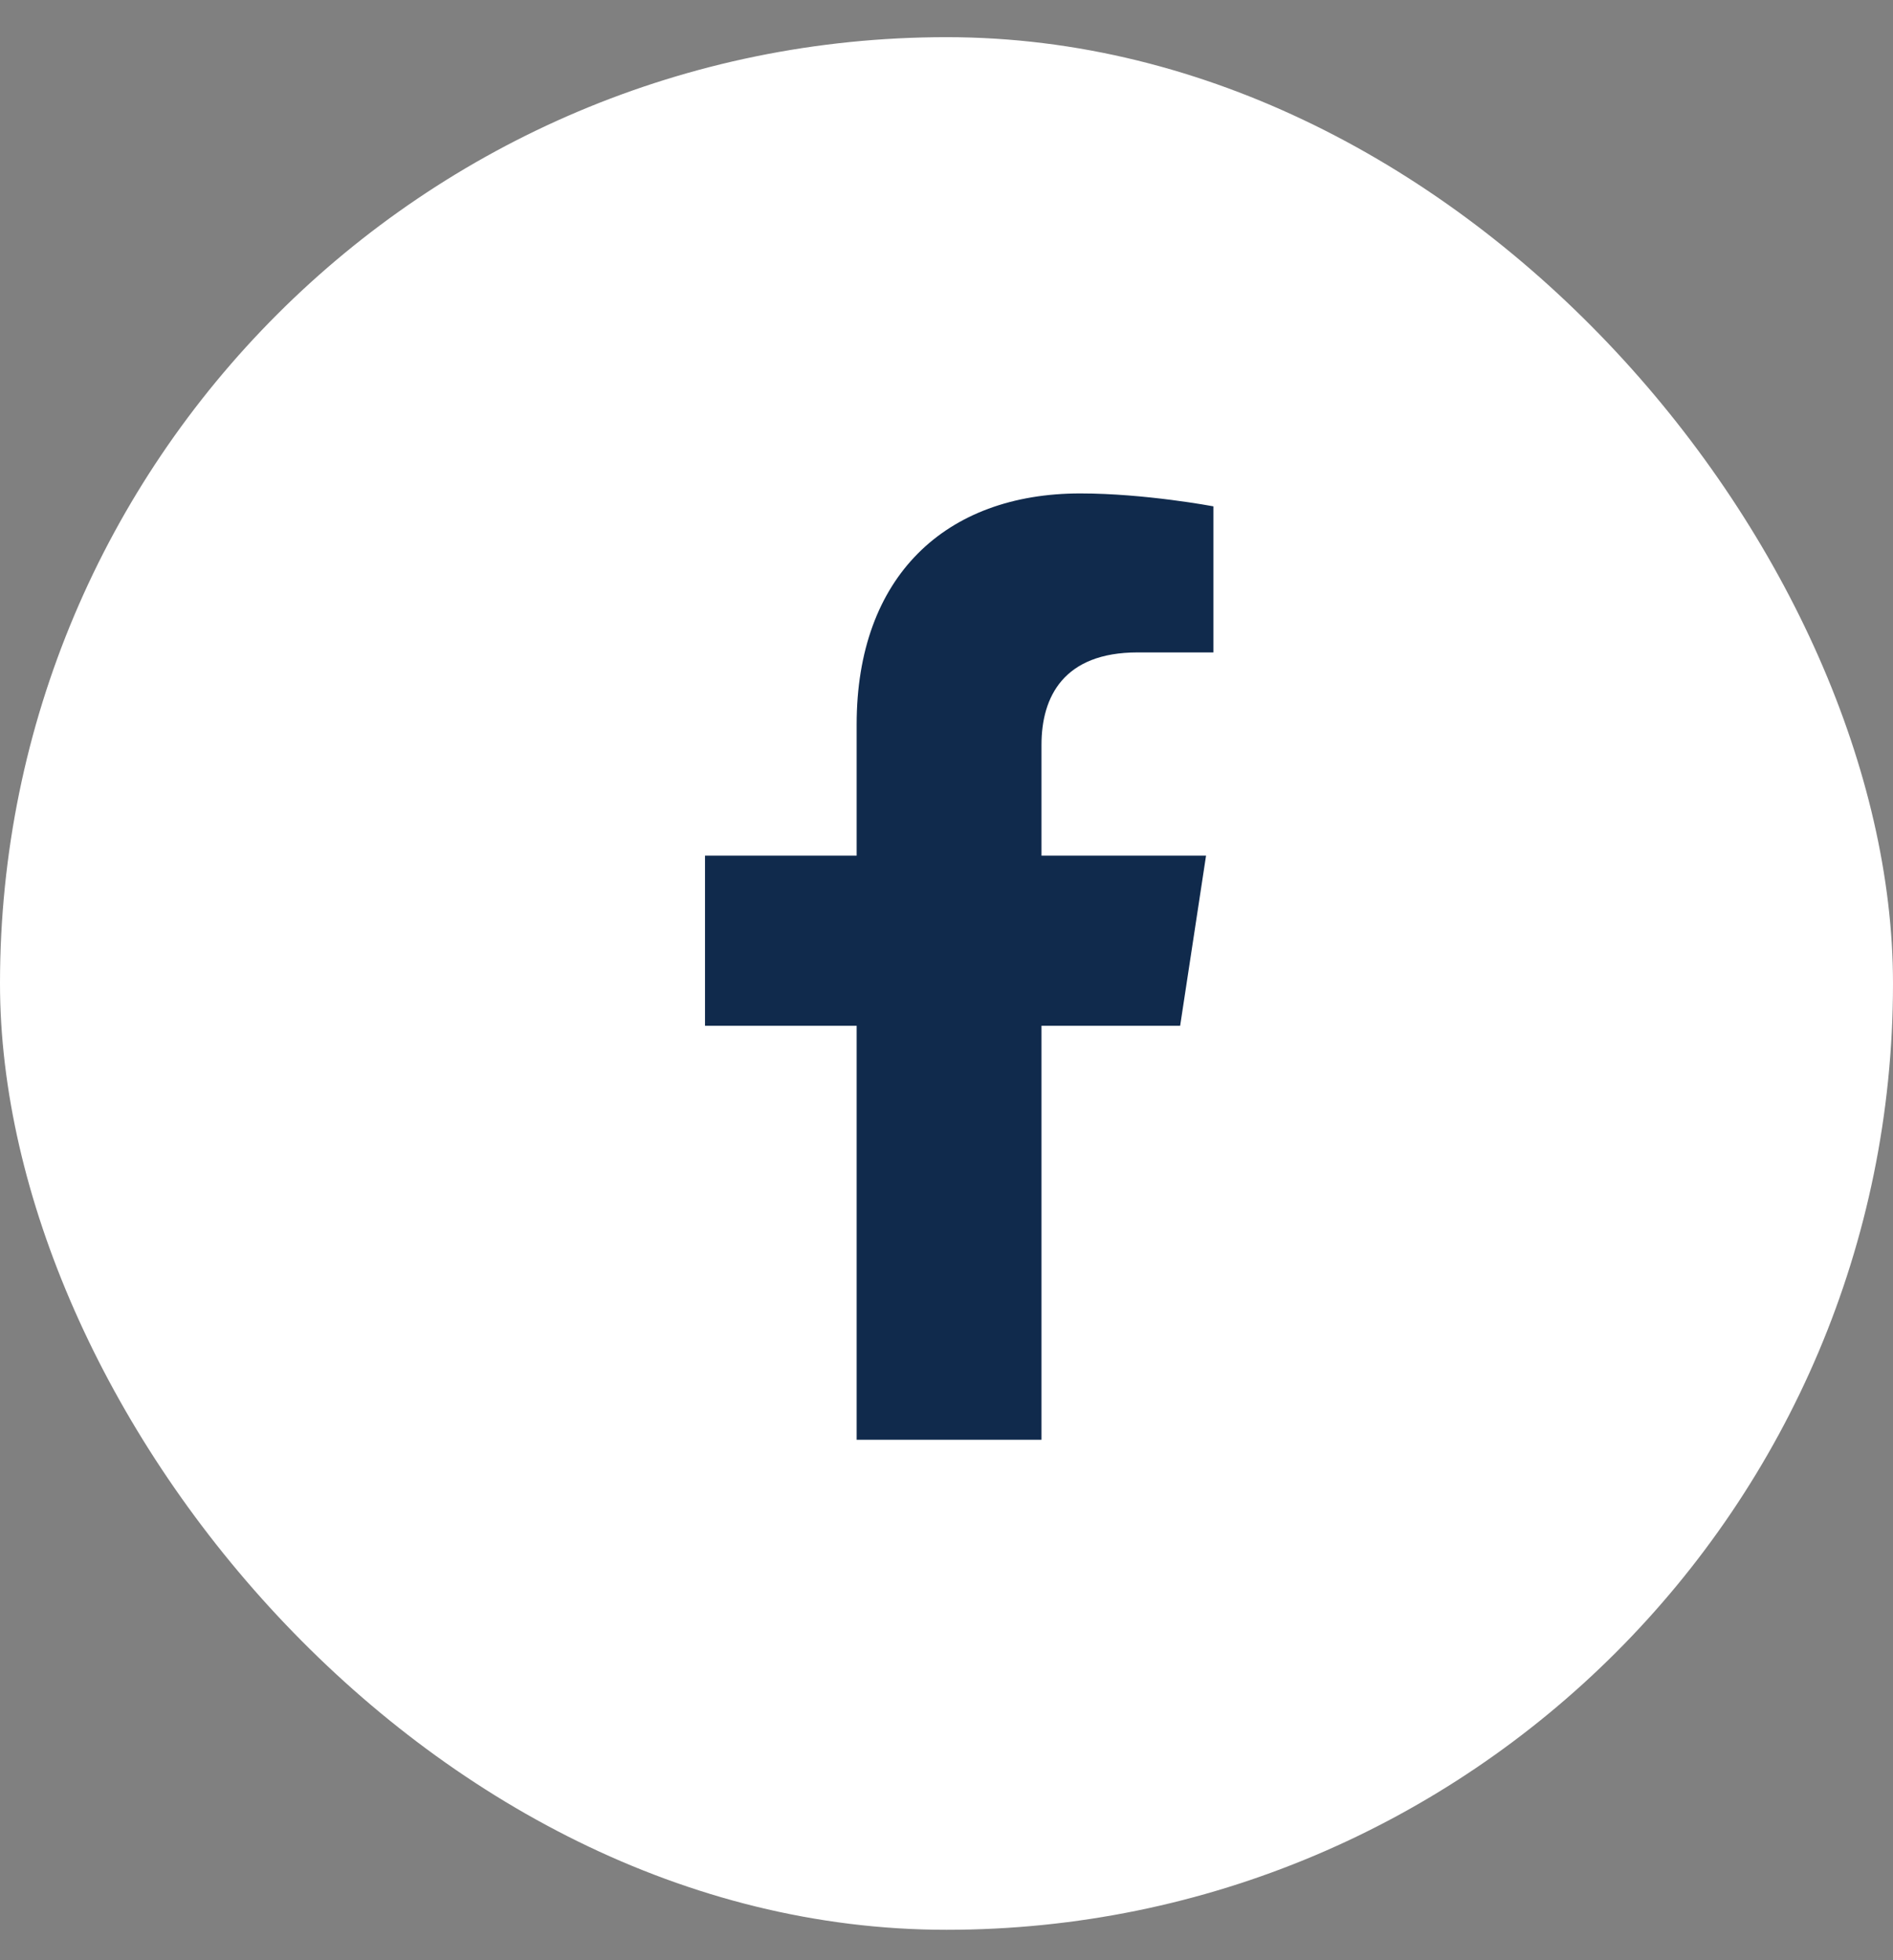
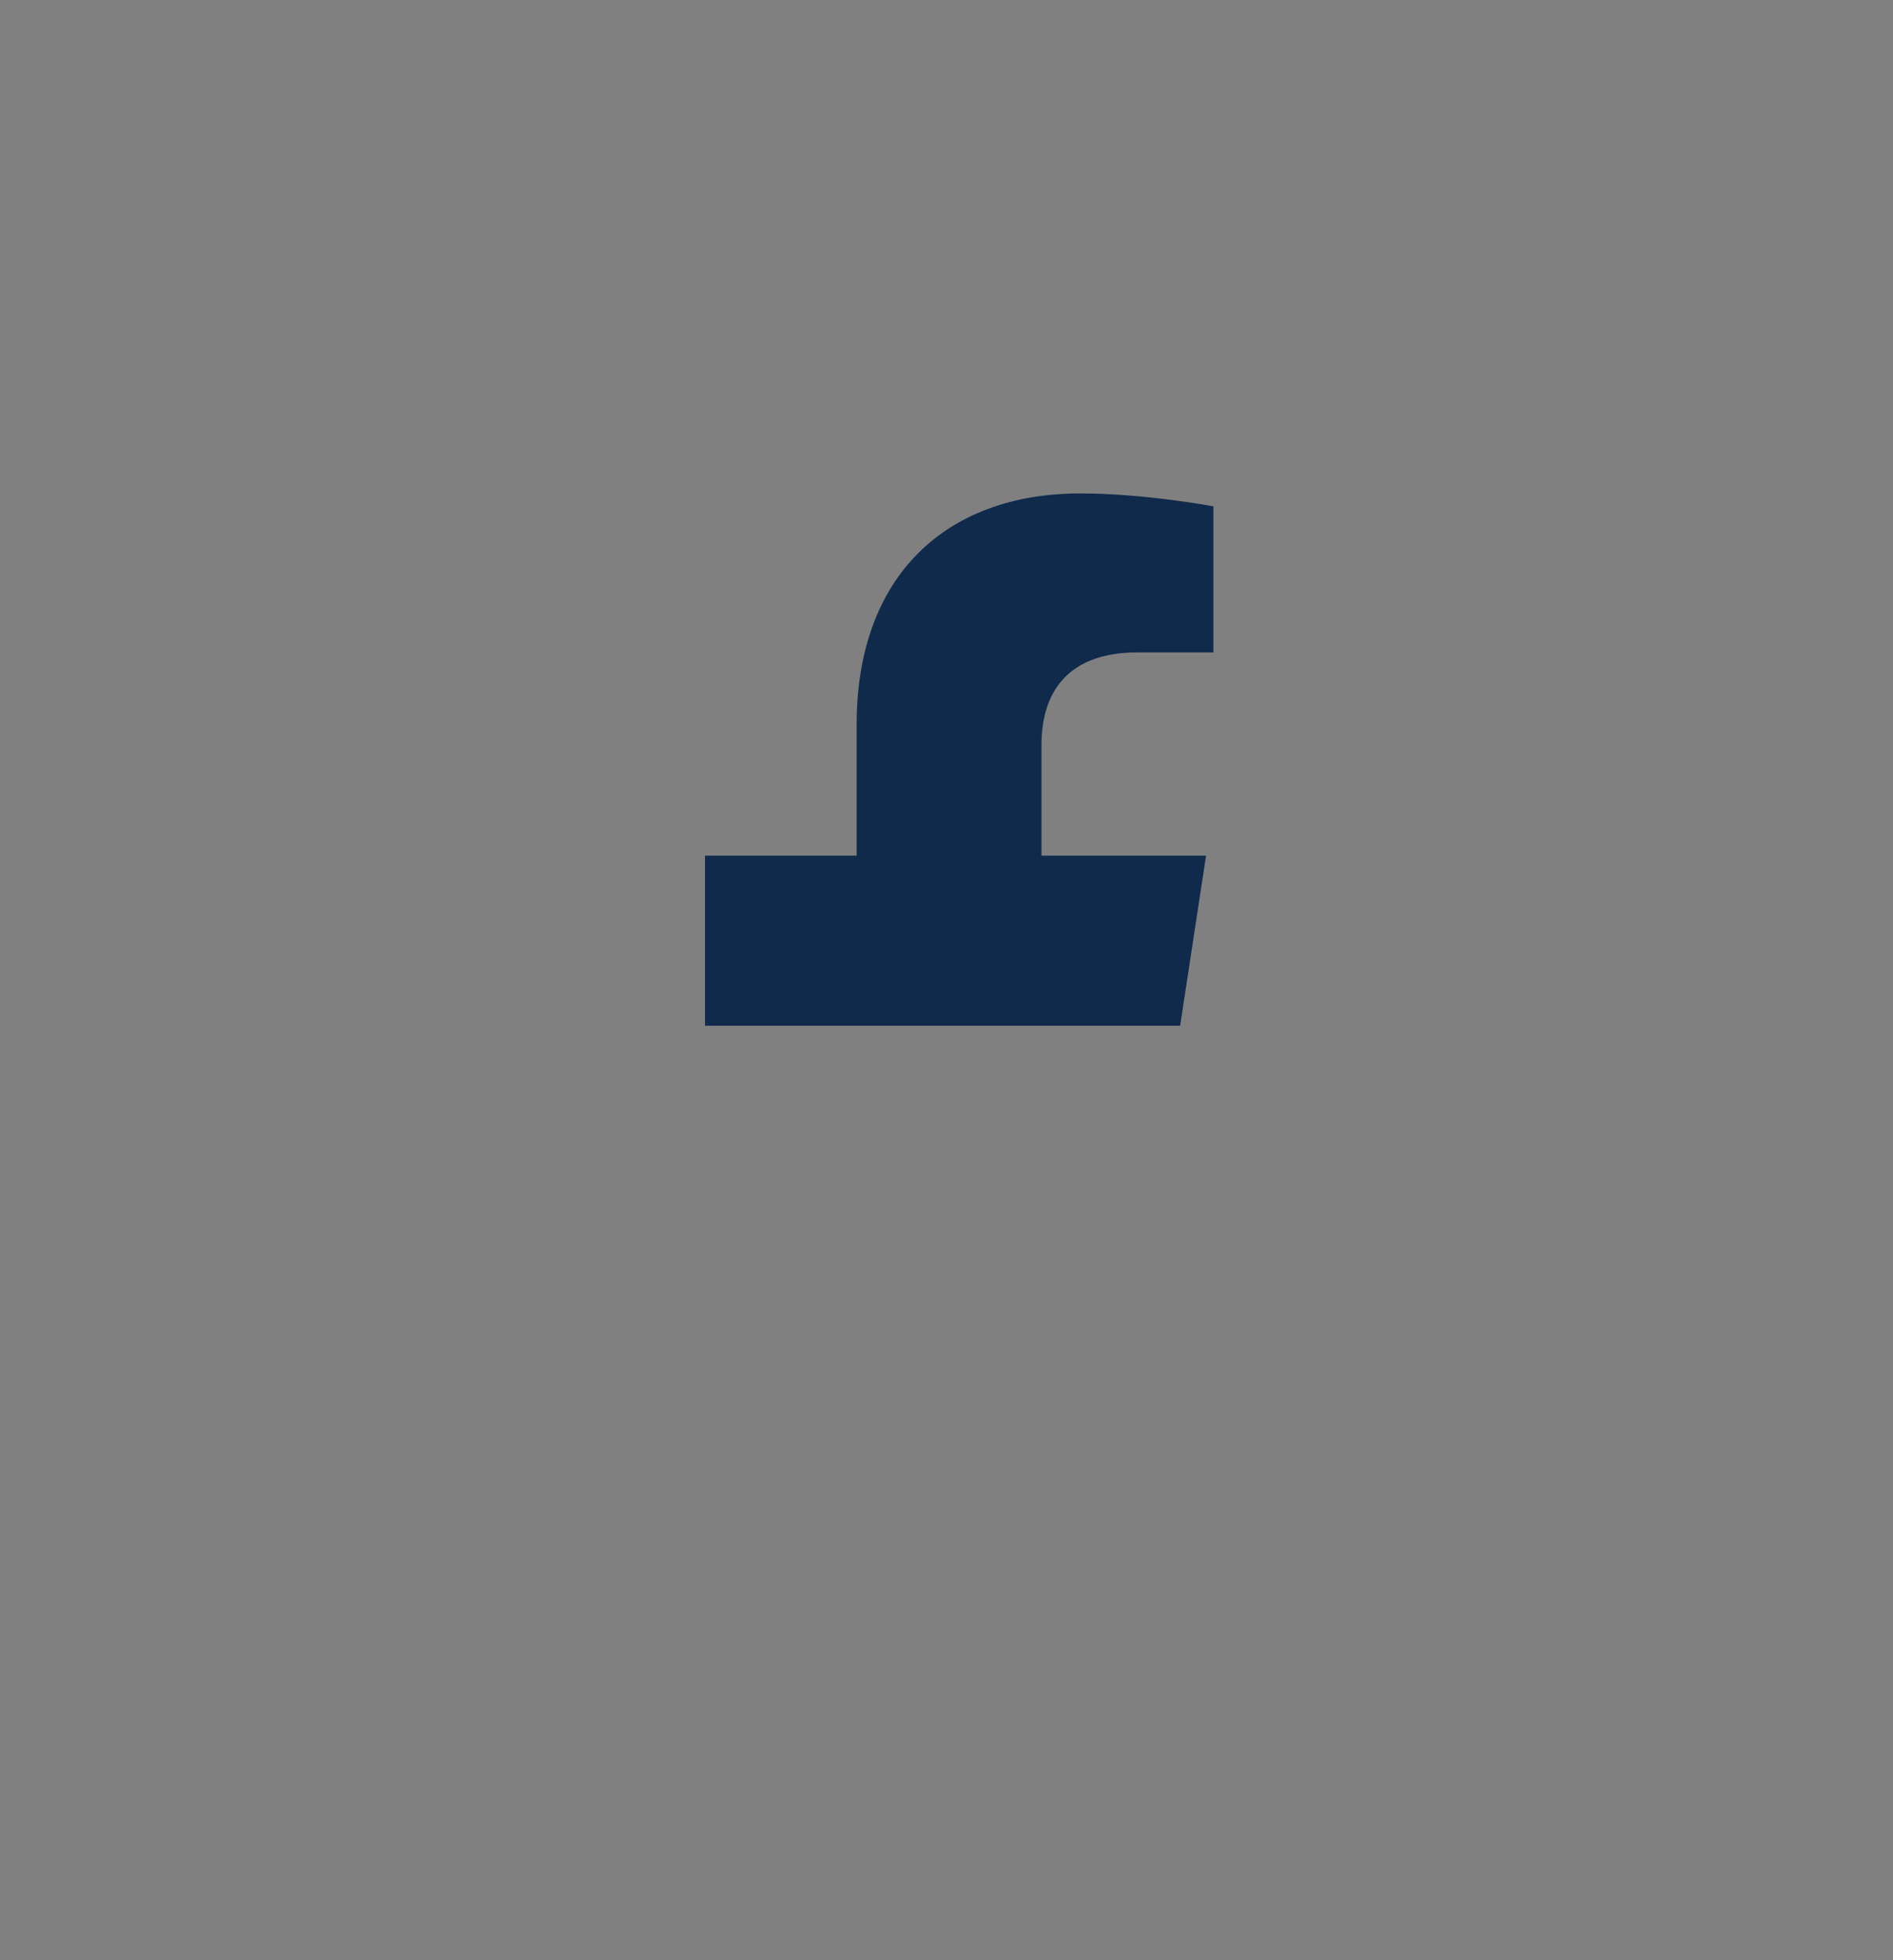
<svg xmlns="http://www.w3.org/2000/svg" width="28" height="29" viewBox="0 0 28 29" fill="none">
  <rect x="0" y="0" width="28" height="29" fill="#808080" stroke="none" />
-   <rect y="0.55" width="28" height="28" rx="14" fill="white" />
-   <path d="M17.456 15.175H15.405V21.3H12.671V15.175H10.428V12.659H12.671V10.718C12.671 8.531 13.983 7.3 15.979 7.3C16.936 7.3 17.948 7.491 17.948 7.491V9.652H16.827C15.733 9.652 15.405 10.308 15.405 11.019V12.659H17.839L17.456 15.175Z" fill="#102A4C" />
+   <path d="M17.456 15.175H15.405H12.671V15.175H10.428V12.659H12.671V10.718C12.671 8.531 13.983 7.3 15.979 7.3C16.936 7.3 17.948 7.491 17.948 7.491V9.652H16.827C15.733 9.652 15.405 10.308 15.405 11.019V12.659H17.839L17.456 15.175Z" fill="#102A4C" />
</svg>